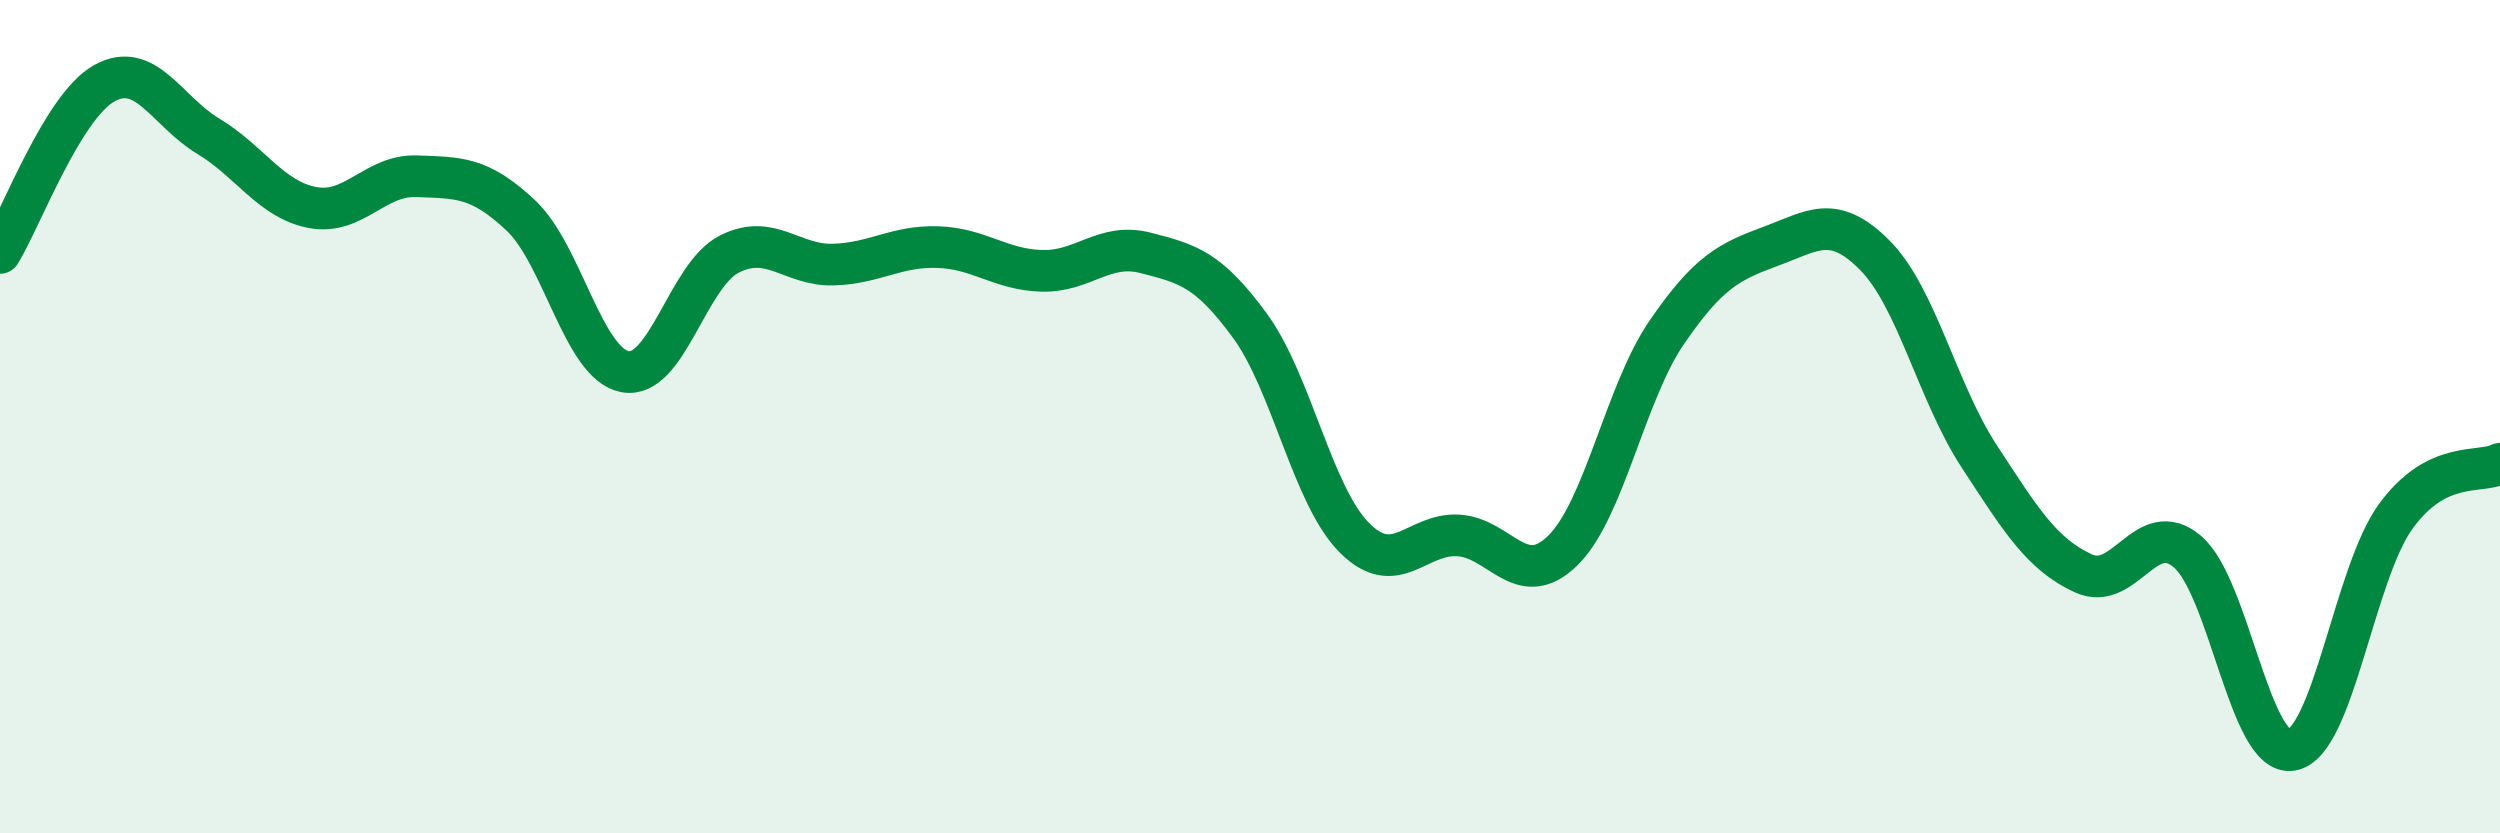
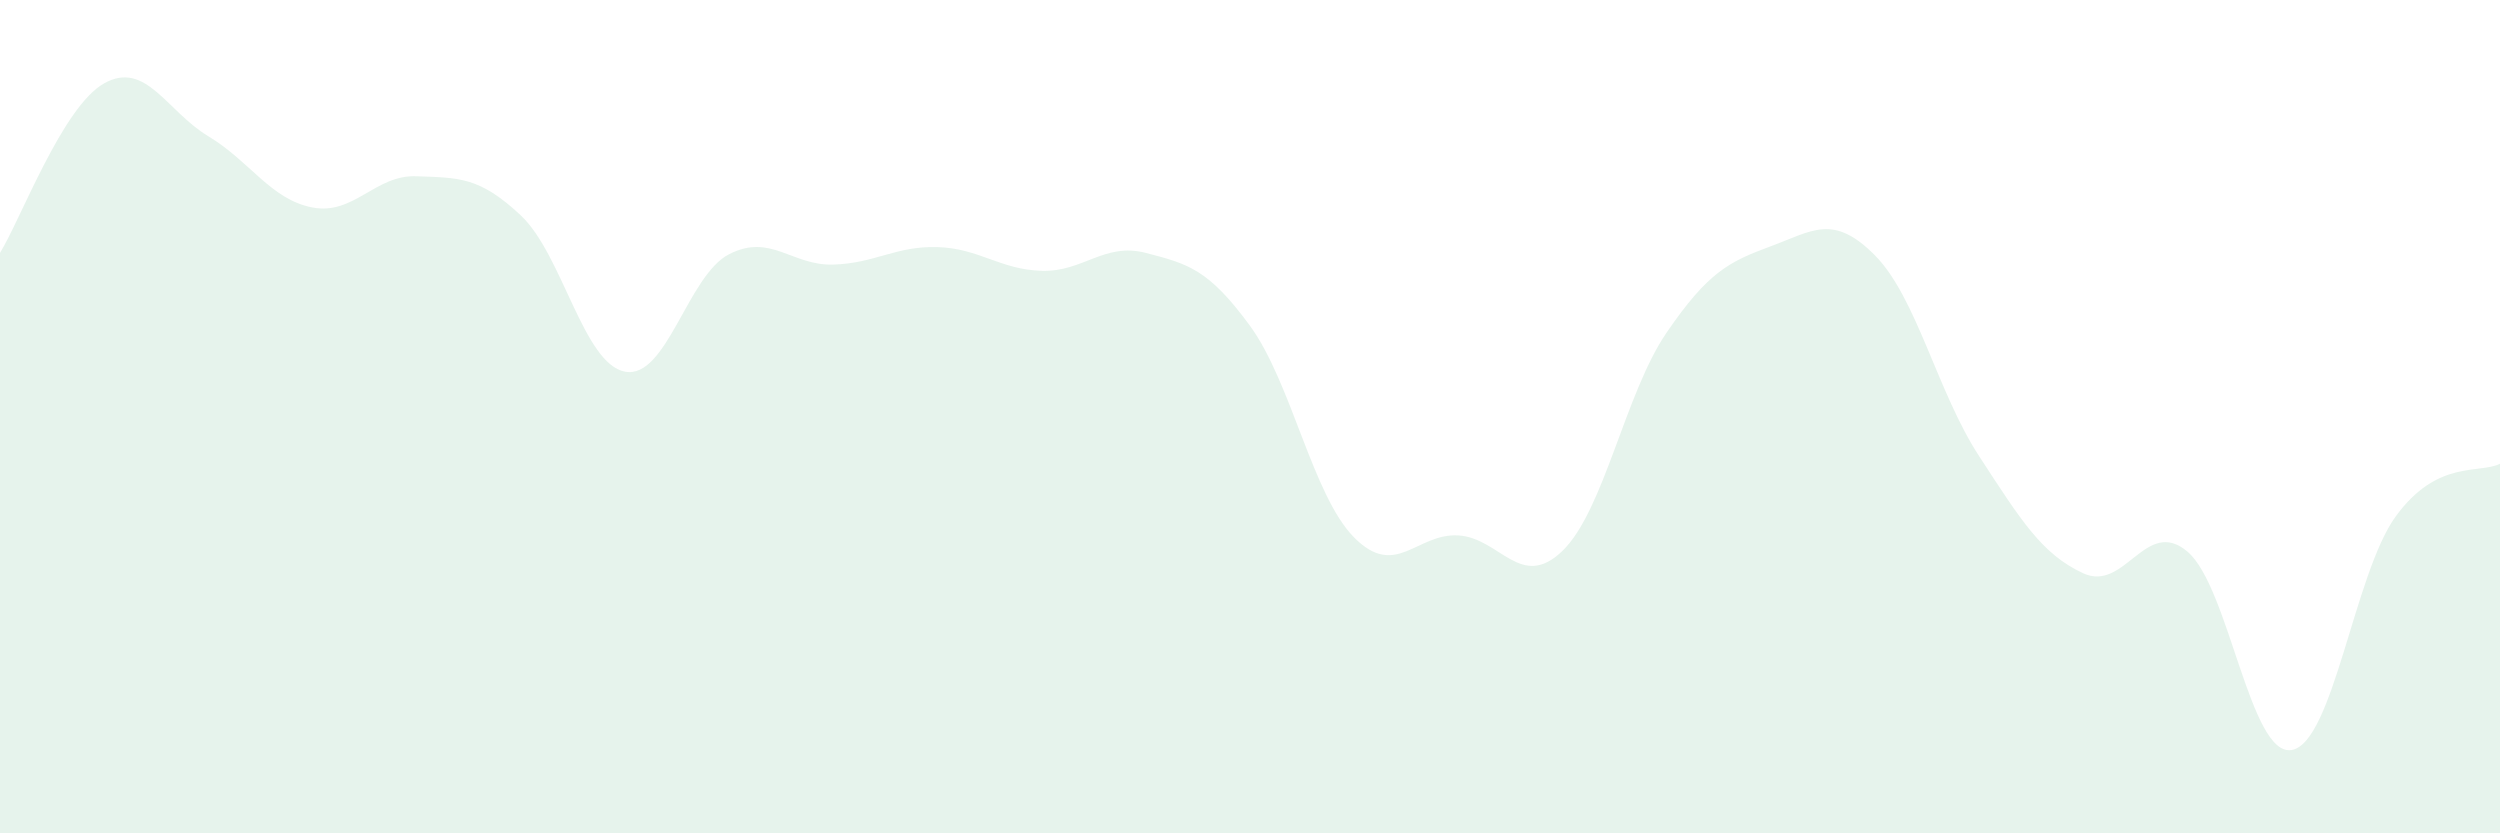
<svg xmlns="http://www.w3.org/2000/svg" width="60" height="20" viewBox="0 0 60 20">
  <path d="M 0,6.07 C 0.5,5.26 1.5,2.56 2.5,2 C 3.5,1.44 4,2.67 5,3.27 C 6,3.87 6.5,4.79 7.5,4.98 C 8.5,5.17 9,4.19 10,4.23 C 11,4.27 11.5,4.23 12.5,5.17 C 13.5,6.11 14,8.73 15,8.92 C 16,9.11 16.5,6.61 17.5,6.1 C 18.5,5.59 19,6.38 20,6.35 C 21,6.32 21.5,5.9 22.5,5.93 C 23.5,5.96 24,6.47 25,6.5 C 26,6.53 26.5,5.81 27.5,6.07 C 28.5,6.33 29,6.45 30,7.82 C 31,9.19 31.5,11.89 32.5,12.9 C 33.5,13.91 34,12.79 35,12.85 C 36,12.91 36.5,14.19 37.5,13.22 C 38.5,12.25 39,9.44 40,7.98 C 41,6.52 41.5,6.28 42.5,5.91 C 43.5,5.54 44,5.12 45,6.13 C 46,7.14 46.5,9.42 47.5,10.95 C 48.5,12.48 49,13.3 50,13.76 C 51,14.22 51.5,12.39 52.5,13.24 C 53.5,14.09 54,18.17 55,18 C 56,17.83 56.5,13.76 57.5,12.39 C 58.5,11.02 59.5,11.38 60,11.13L60 20L0 20Z" fill="#008740" opacity="0.1" stroke-linecap="round" stroke-linejoin="round" />
-   <path d="M 0,6.07 C 0.5,5.26 1.5,2.56 2.5,2 C 3.5,1.44 4,2.67 5,3.27 C 6,3.87 6.5,4.79 7.5,4.98 C 8.5,5.17 9,4.19 10,4.23 C 11,4.27 11.5,4.23 12.5,5.17 C 13.5,6.11 14,8.73 15,8.92 C 16,9.11 16.5,6.61 17.5,6.1 C 18.5,5.59 19,6.38 20,6.35 C 21,6.32 21.5,5.9 22.5,5.93 C 23.5,5.96 24,6.47 25,6.5 C 26,6.53 26.5,5.81 27.5,6.07 C 28.5,6.33 29,6.45 30,7.82 C 31,9.19 31.5,11.89 32.5,12.9 C 33.5,13.91 34,12.79 35,12.85 C 36,12.91 36.5,14.19 37.5,13.22 C 38.5,12.25 39,9.44 40,7.98 C 41,6.52 41.5,6.28 42.5,5.91 C 43.5,5.54 44,5.12 45,6.13 C 46,7.14 46.5,9.42 47.5,10.95 C 48.5,12.48 49,13.3 50,13.76 C 51,14.22 51.5,12.39 52.5,13.24 C 53.5,14.09 54,18.17 55,18 C 56,17.83 56.5,13.76 57.5,12.39 C 58.5,11.02 59.5,11.38 60,11.13" stroke="#008740" stroke-width="1" fill="none" stroke-linecap="round" stroke-linejoin="round" />
</svg>